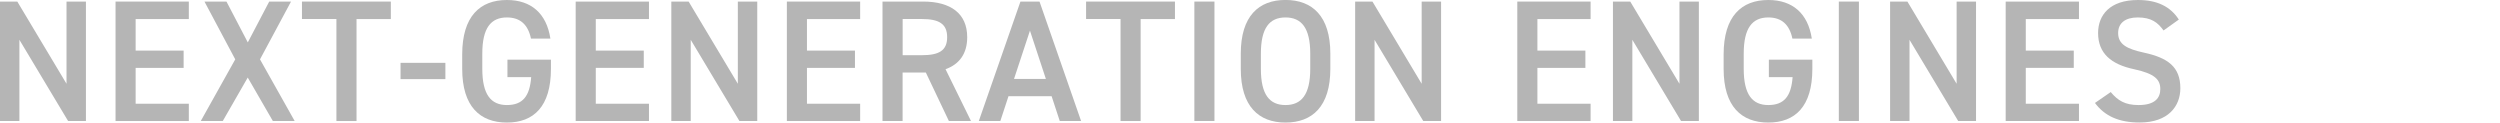
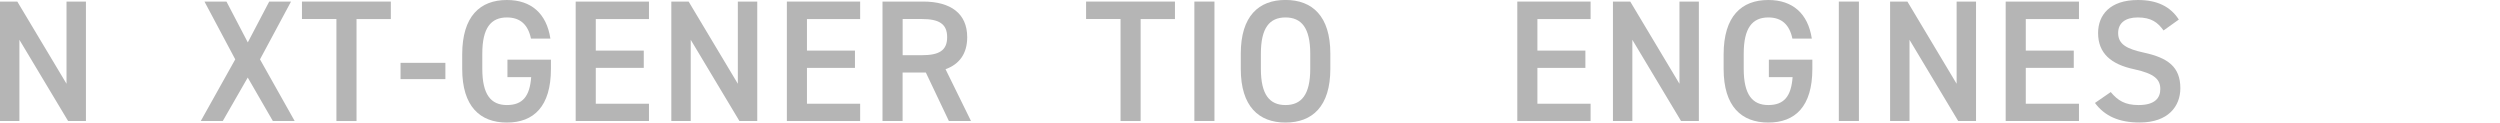
<svg xmlns="http://www.w3.org/2000/svg" id="_レイヤー_2" data-name="レイヤー 2" viewBox="0 0 510 25">
  <defs>
    <style>
      .cls-1 {
        fill: none;
      }

      .cls-2 {
        fill: #b5b5b5;
      }
    </style>
  </defs>
  <g id="_内容" data-name="内容">
    <g>
      <path class="cls-2" d="M17.53.32v24.36h-3.64L3.96,8.12v16.56H0V.32h3.53l10.04,16.77V.32h3.96Z" />
-       <path class="cls-2" d="M38.52.32v3.57h-10.85v6.43h9.79v3.53h-9.79v7.31h10.85v3.53h-14.95V.32h14.95Z" />
      <path class="cls-2" d="M40.96,24.68l7.03-12.57L41.71.32h4.49l4.35,8.33L54.92.32h4.45l-6.33,11.79,7.07,12.57h-4.45l-5.12-8.86-5.09,8.86h-4.49Z" />
      <path class="cls-2" d="M79.73.32v3.57h-7v20.8h-4.1V3.88h-7.03V.32h18.13Z" />
      <path class="cls-2" d="M81.71,12.82h9.15v3.32h-9.15v-3.32Z" />
      <path class="cls-2" d="M112.39,12.18v1.87c0,7.66-3.5,10.95-8.98,10.95s-9.12-3.28-9.12-10.95v-2.93c0-7.84,3.67-11.12,9.12-11.12,4.95,0,8.09,2.75,8.87,7.87h-3.96c-.6-2.82-2.16-4.31-4.91-4.31-3.25,0-5.02,2.12-5.02,7.38v3.11c0,5.26,1.77,7.38,5.02,7.38s4.67-1.84,4.95-5.69h-4.84v-3.57h8.87Z" />
      <path class="cls-2" d="M132.39.32v3.57h-10.85v6.43h9.79v3.53h-9.79v7.31h10.85v3.53h-14.95V.32h14.95Z" />
      <path class="cls-2" d="M154.48.32v24.36h-3.64l-9.93-16.56v16.56h-3.96V.32h3.53l10.04,16.77V.32h3.96Z" />
      <path class="cls-2" d="M175.47.32v3.57h-10.85v6.43h9.79v3.53h-9.79v7.31h10.85v3.53h-14.95V.32h14.95Z" />
      <path class="cls-2" d="M193.57,24.68l-4.7-9.89h-4.74v9.89h-4.1V.32h8.3c5.62,0,8.98,2.44,8.98,7.27,0,3.35-1.59,5.51-4.42,6.53l5.19,10.56h-4.52ZM188.06,11.26c3.46,0,5.16-.92,5.16-3.67s-1.7-3.71-5.16-3.71h-3.92v7.38h3.92Z" />
-       <path class="cls-2" d="M199.68,24.68L208.17.32h3.89l8.48,24.36h-4.35l-1.66-5.05h-8.8l-1.66,5.05h-4.38ZM206.86,16.1h6.5l-3.25-9.85-3.25,9.85Z" />
      <path class="cls-2" d="M239.69.32v3.57h-7v20.8h-4.1V3.88h-7.03V.32h18.13Z" />
      <path class="cls-2" d="M247.75,24.68h-4.1V.32h4.1v24.36Z" />
      <path class="cls-2" d="M262.24,25c-5.44,0-9.12-3.28-9.12-10.95v-3.11c0-7.66,3.67-10.95,9.12-10.95s9.15,3.28,9.15,10.95v3.11c0,7.66-3.68,10.95-9.15,10.95ZM257.22,14.05c0,5.26,1.77,7.38,5.02,7.38s5.05-2.12,5.05-7.38v-3.11c0-5.26-1.8-7.38-5.05-7.38s-5.02,2.12-5.02,7.38v3.11Z" />
-       <path class="cls-2" d="M293.98.32v24.36h-3.64l-9.93-16.56v16.56h-3.96V.32h3.53l10.04,16.77V.32h3.96Z" />
      <path class="cls-2" d="M324.48.32v3.57h-10.85v6.43h9.79v3.53h-9.79v7.31h10.85v3.53h-14.95V.32h14.95Z" />
      <path class="cls-2" d="M346.57.32v24.36h-3.64l-9.93-16.56v16.56h-3.96V.32h3.53l10.04,16.77V.32h3.96Z" />
      <path class="cls-2" d="M369.72,12.18v1.87c0,7.66-3.5,10.95-8.98,10.95s-9.12-3.28-9.12-10.95v-2.93c0-7.84,3.67-11.12,9.12-11.12,4.95,0,8.09,2.75,8.87,7.87h-3.96c-.6-2.82-2.16-4.31-4.91-4.31-3.25,0-5.02,2.12-5.02,7.38v3.11c0,5.26,1.77,7.38,5.02,7.38s4.67-1.84,4.95-5.69h-4.84v-3.57h8.87Z" />
      <path class="cls-2" d="M379.22,24.68h-4.1V.32h4.1v24.36Z" />
      <path class="cls-2" d="M403.11.32v24.36h-3.64l-9.93-16.56v16.56h-3.96V.32h3.53l10.04,16.77V.32h3.96Z" />
      <path class="cls-2" d="M424.11.32v3.57h-10.85v6.43h9.79v3.53h-9.79v7.31h10.85v3.53h-14.95V.32h14.95Z" />
      <path class="cls-2" d="M441.36,6.21c-1.2-1.66-2.51-2.65-5.27-2.65-2.51,0-3.99,1.13-3.99,3.18,0,2.33,1.84,3.25,5.23,3.99,4.91,1.06,7.46,2.9,7.46,7.27,0,3.64-2.44,6.99-8.3,6.99-4.17,0-7.1-1.27-9.12-3.99l3.22-2.22c1.45,1.73,2.9,2.65,5.69,2.65,3.36,0,4.42-1.48,4.42-3.25,0-1.94-1.1-3.14-5.34-4.06-4.7-.99-7.35-3.25-7.35-7.38,0-3.67,2.4-6.74,8.13-6.74,3.89,0,6.61,1.31,8.34,3.99l-3.11,2.22Z" />
    </g>
    <rect class="cls-1" y="10.31" width="510" height="9.81" />
  </g>
</svg>